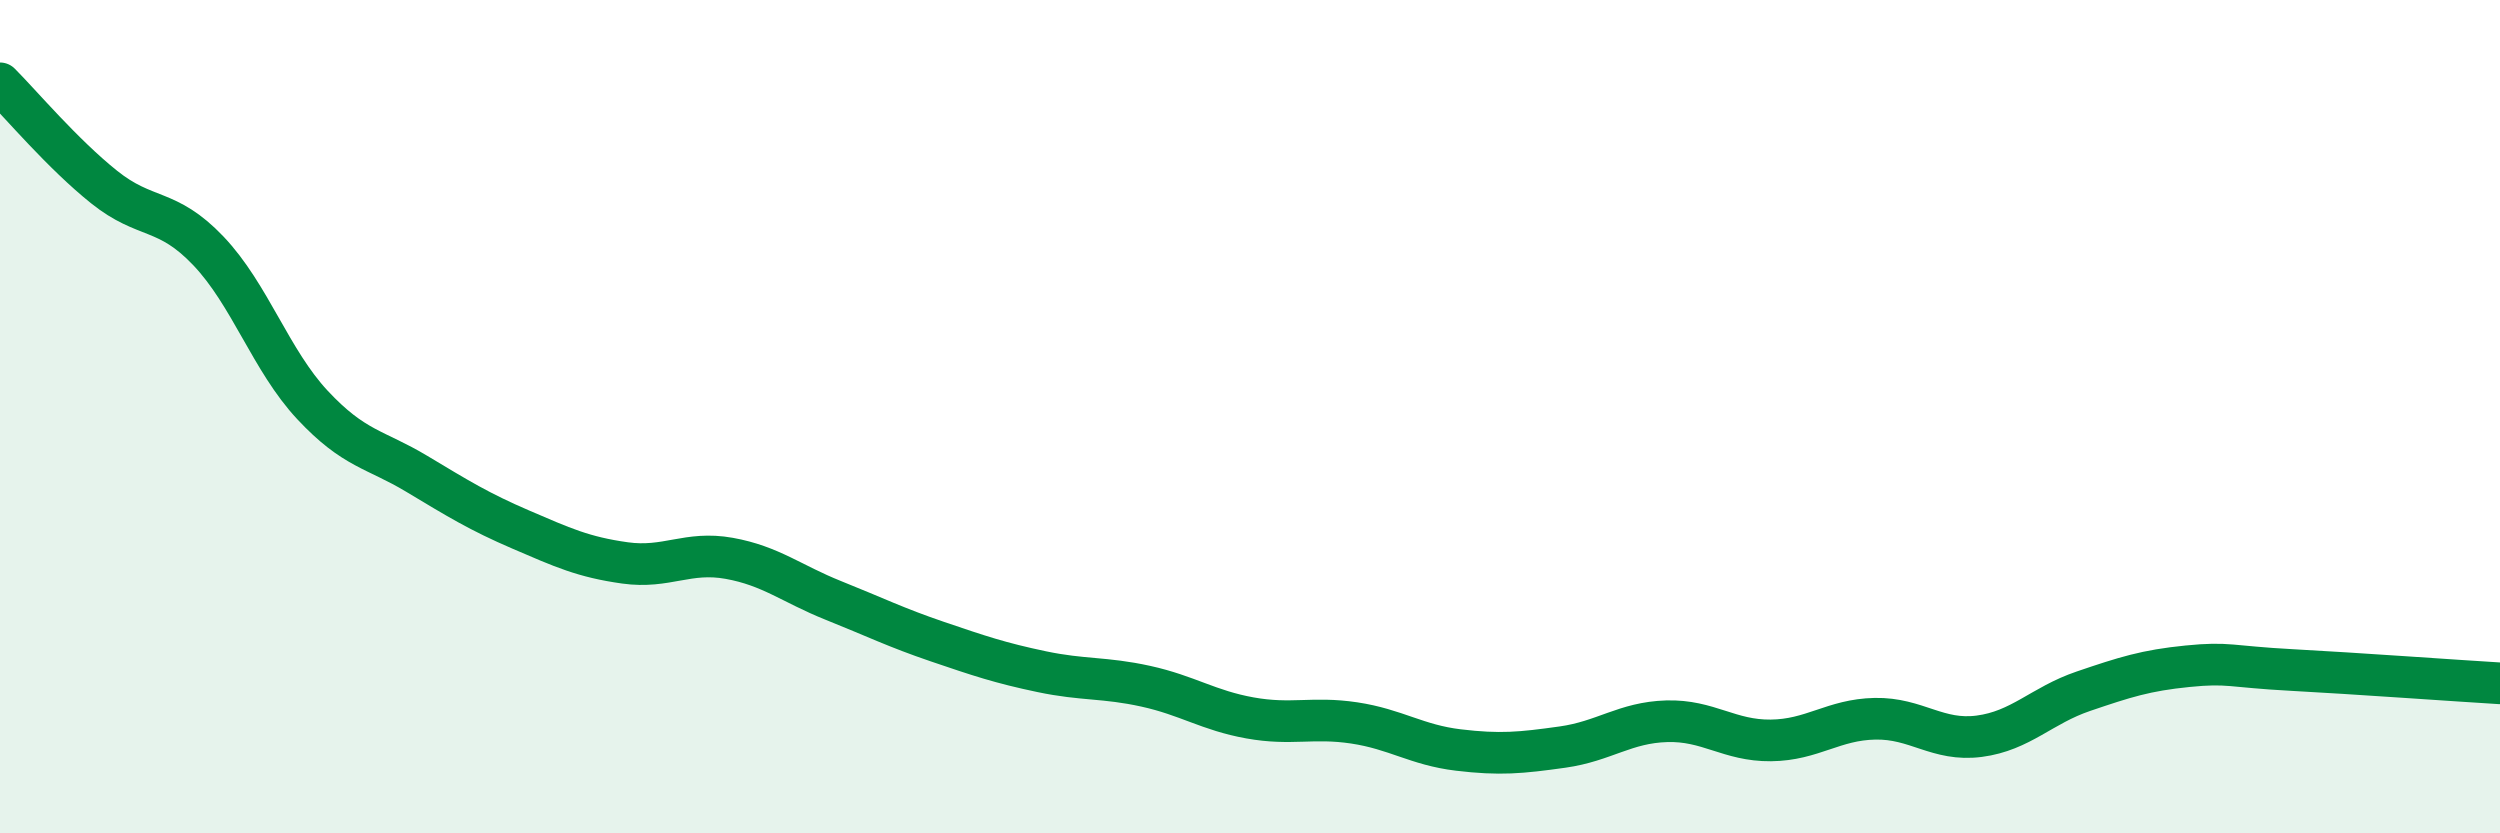
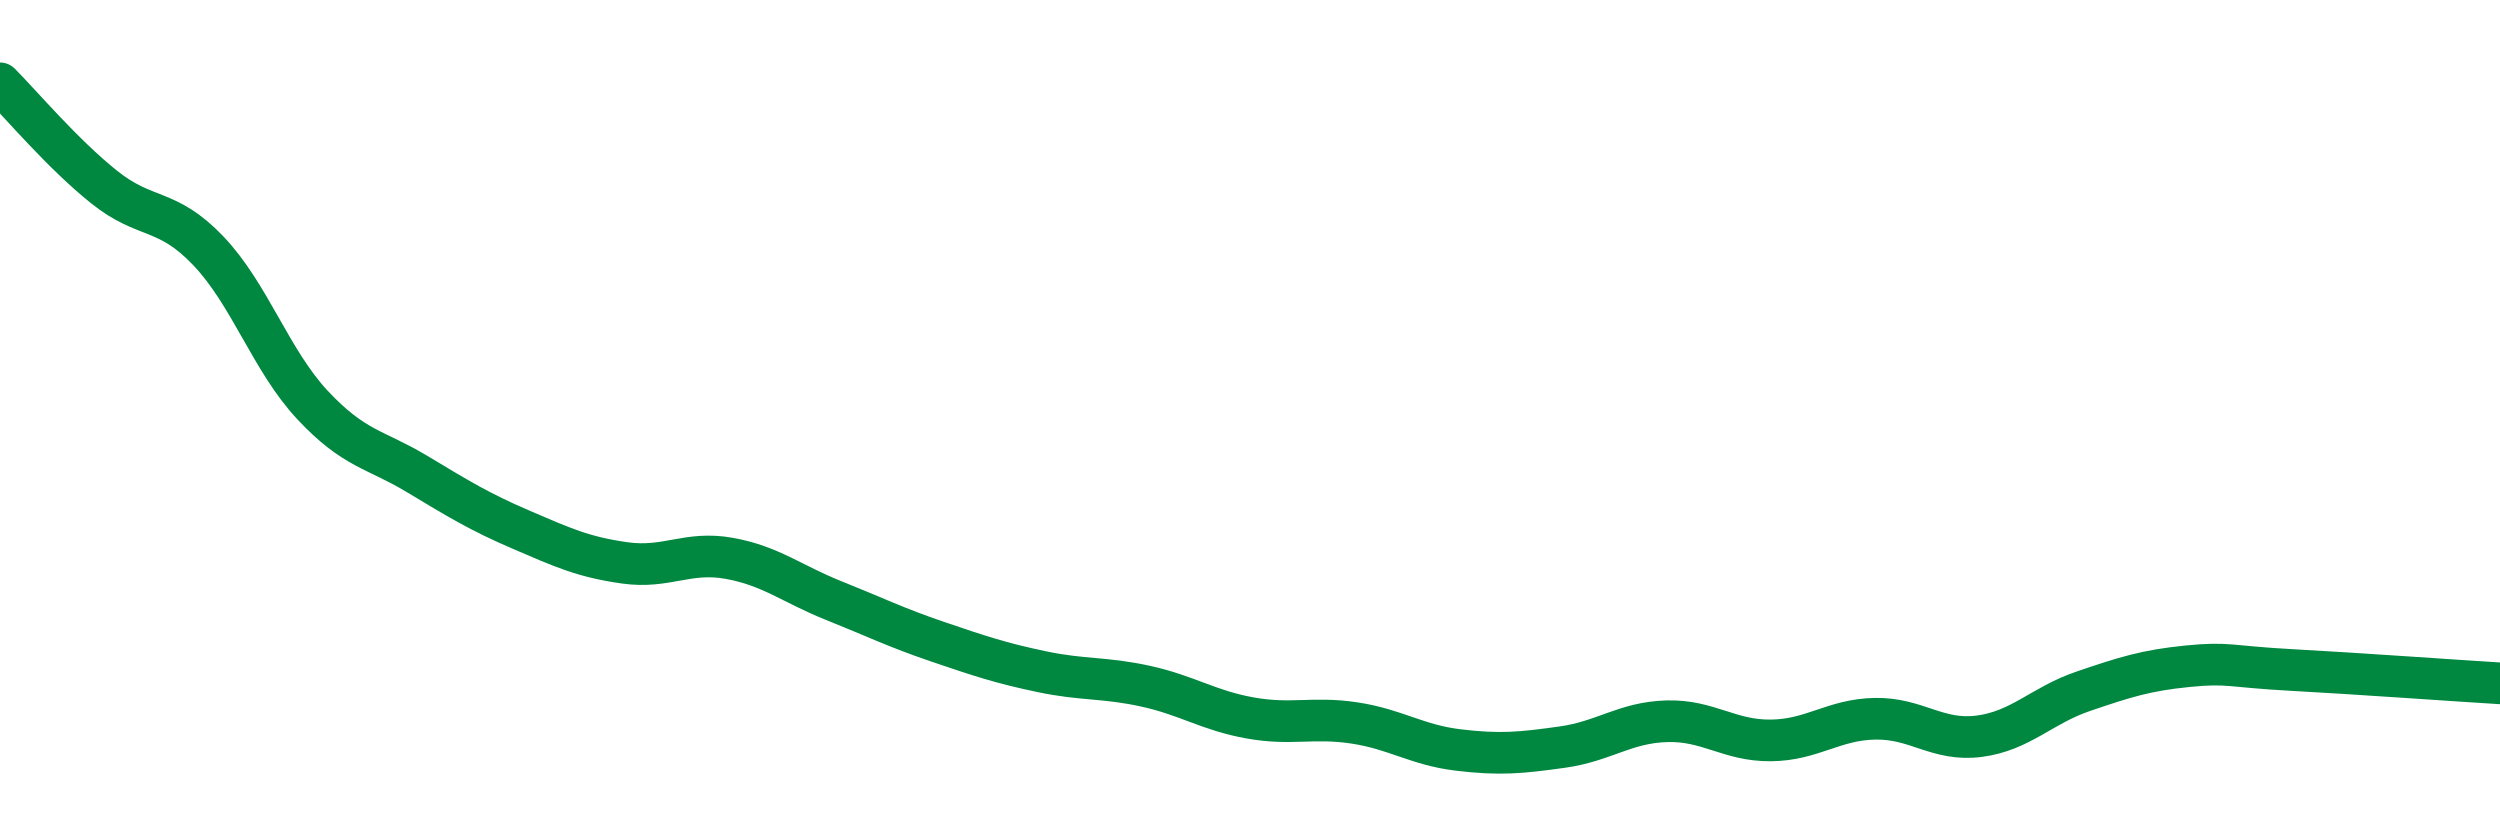
<svg xmlns="http://www.w3.org/2000/svg" width="60" height="20" viewBox="0 0 60 20">
-   <path d="M 0,2 C 0.5,2.5 1.5,3.69 2.5,4.49 C 3.5,5.29 4,4.97 5,6.02 C 6,7.07 6.5,8.65 7.5,9.72 C 8.5,10.79 9,10.77 10,11.37 C 11,11.97 11.5,12.28 12.5,12.71 C 13.5,13.14 14,13.37 15,13.51 C 16,13.65 16.5,13.22 17.5,13.4 C 18.5,13.58 19,14.01 20,14.41 C 21,14.81 21.5,15.06 22.5,15.4 C 23.5,15.74 24,15.91 25,16.12 C 26,16.33 26.5,16.25 27.5,16.47 C 28.5,16.69 29,17.05 30,17.23 C 31,17.41 31.5,17.2 32.5,17.35 C 33.5,17.5 34,17.88 35,18 C 36,18.12 36.5,18.07 37.5,17.93 C 38.5,17.79 39,17.34 40,17.31 C 41,17.28 41.5,17.78 42.5,17.77 C 43.5,17.76 44,17.27 45,17.25 C 46,17.23 46.5,17.8 47.5,17.67 C 48.5,17.54 49,16.93 50,16.59 C 51,16.25 51.5,16.09 52.5,15.99 C 53.5,15.89 53.5,16 55,16.08 C 56.5,16.16 59,16.34 60,16.4L60 20L0 20Z" fill="#008740" opacity="0.1" stroke-linecap="round" stroke-linejoin="round" />
  <path d="M 0,2 C 0.5,2.5 1.5,3.69 2.5,4.49 C 3.5,5.29 4,4.97 5,6.02 C 6,7.07 6.5,8.65 7.5,9.72 C 8.5,10.79 9,10.77 10,11.37 C 11,11.97 11.5,12.28 12.5,12.71 C 13.5,13.14 14,13.37 15,13.51 C 16,13.65 16.5,13.22 17.5,13.4 C 18.5,13.58 19,14.01 20,14.41 C 21,14.81 21.5,15.06 22.5,15.4 C 23.5,15.74 24,15.91 25,16.12 C 26,16.33 26.5,16.25 27.5,16.47 C 28.5,16.69 29,17.05 30,17.23 C 31,17.41 31.5,17.2 32.5,17.35 C 33.5,17.5 34,17.88 35,18 C 36,18.12 36.5,18.07 37.5,17.93 C 38.5,17.79 39,17.34 40,17.31 C 41,17.28 41.5,17.78 42.5,17.77 C 43.5,17.76 44,17.27 45,17.25 C 46,17.23 46.5,17.8 47.5,17.67 C 48.5,17.54 49,16.93 50,16.59 C 51,16.25 51.5,16.09 52.5,15.99 C 53.5,15.89 53.5,16 55,16.08 C 56.5,16.16 59,16.34 60,16.4" stroke="#008740" stroke-width="1" fill="none" stroke-linecap="round" stroke-linejoin="round" />
</svg>